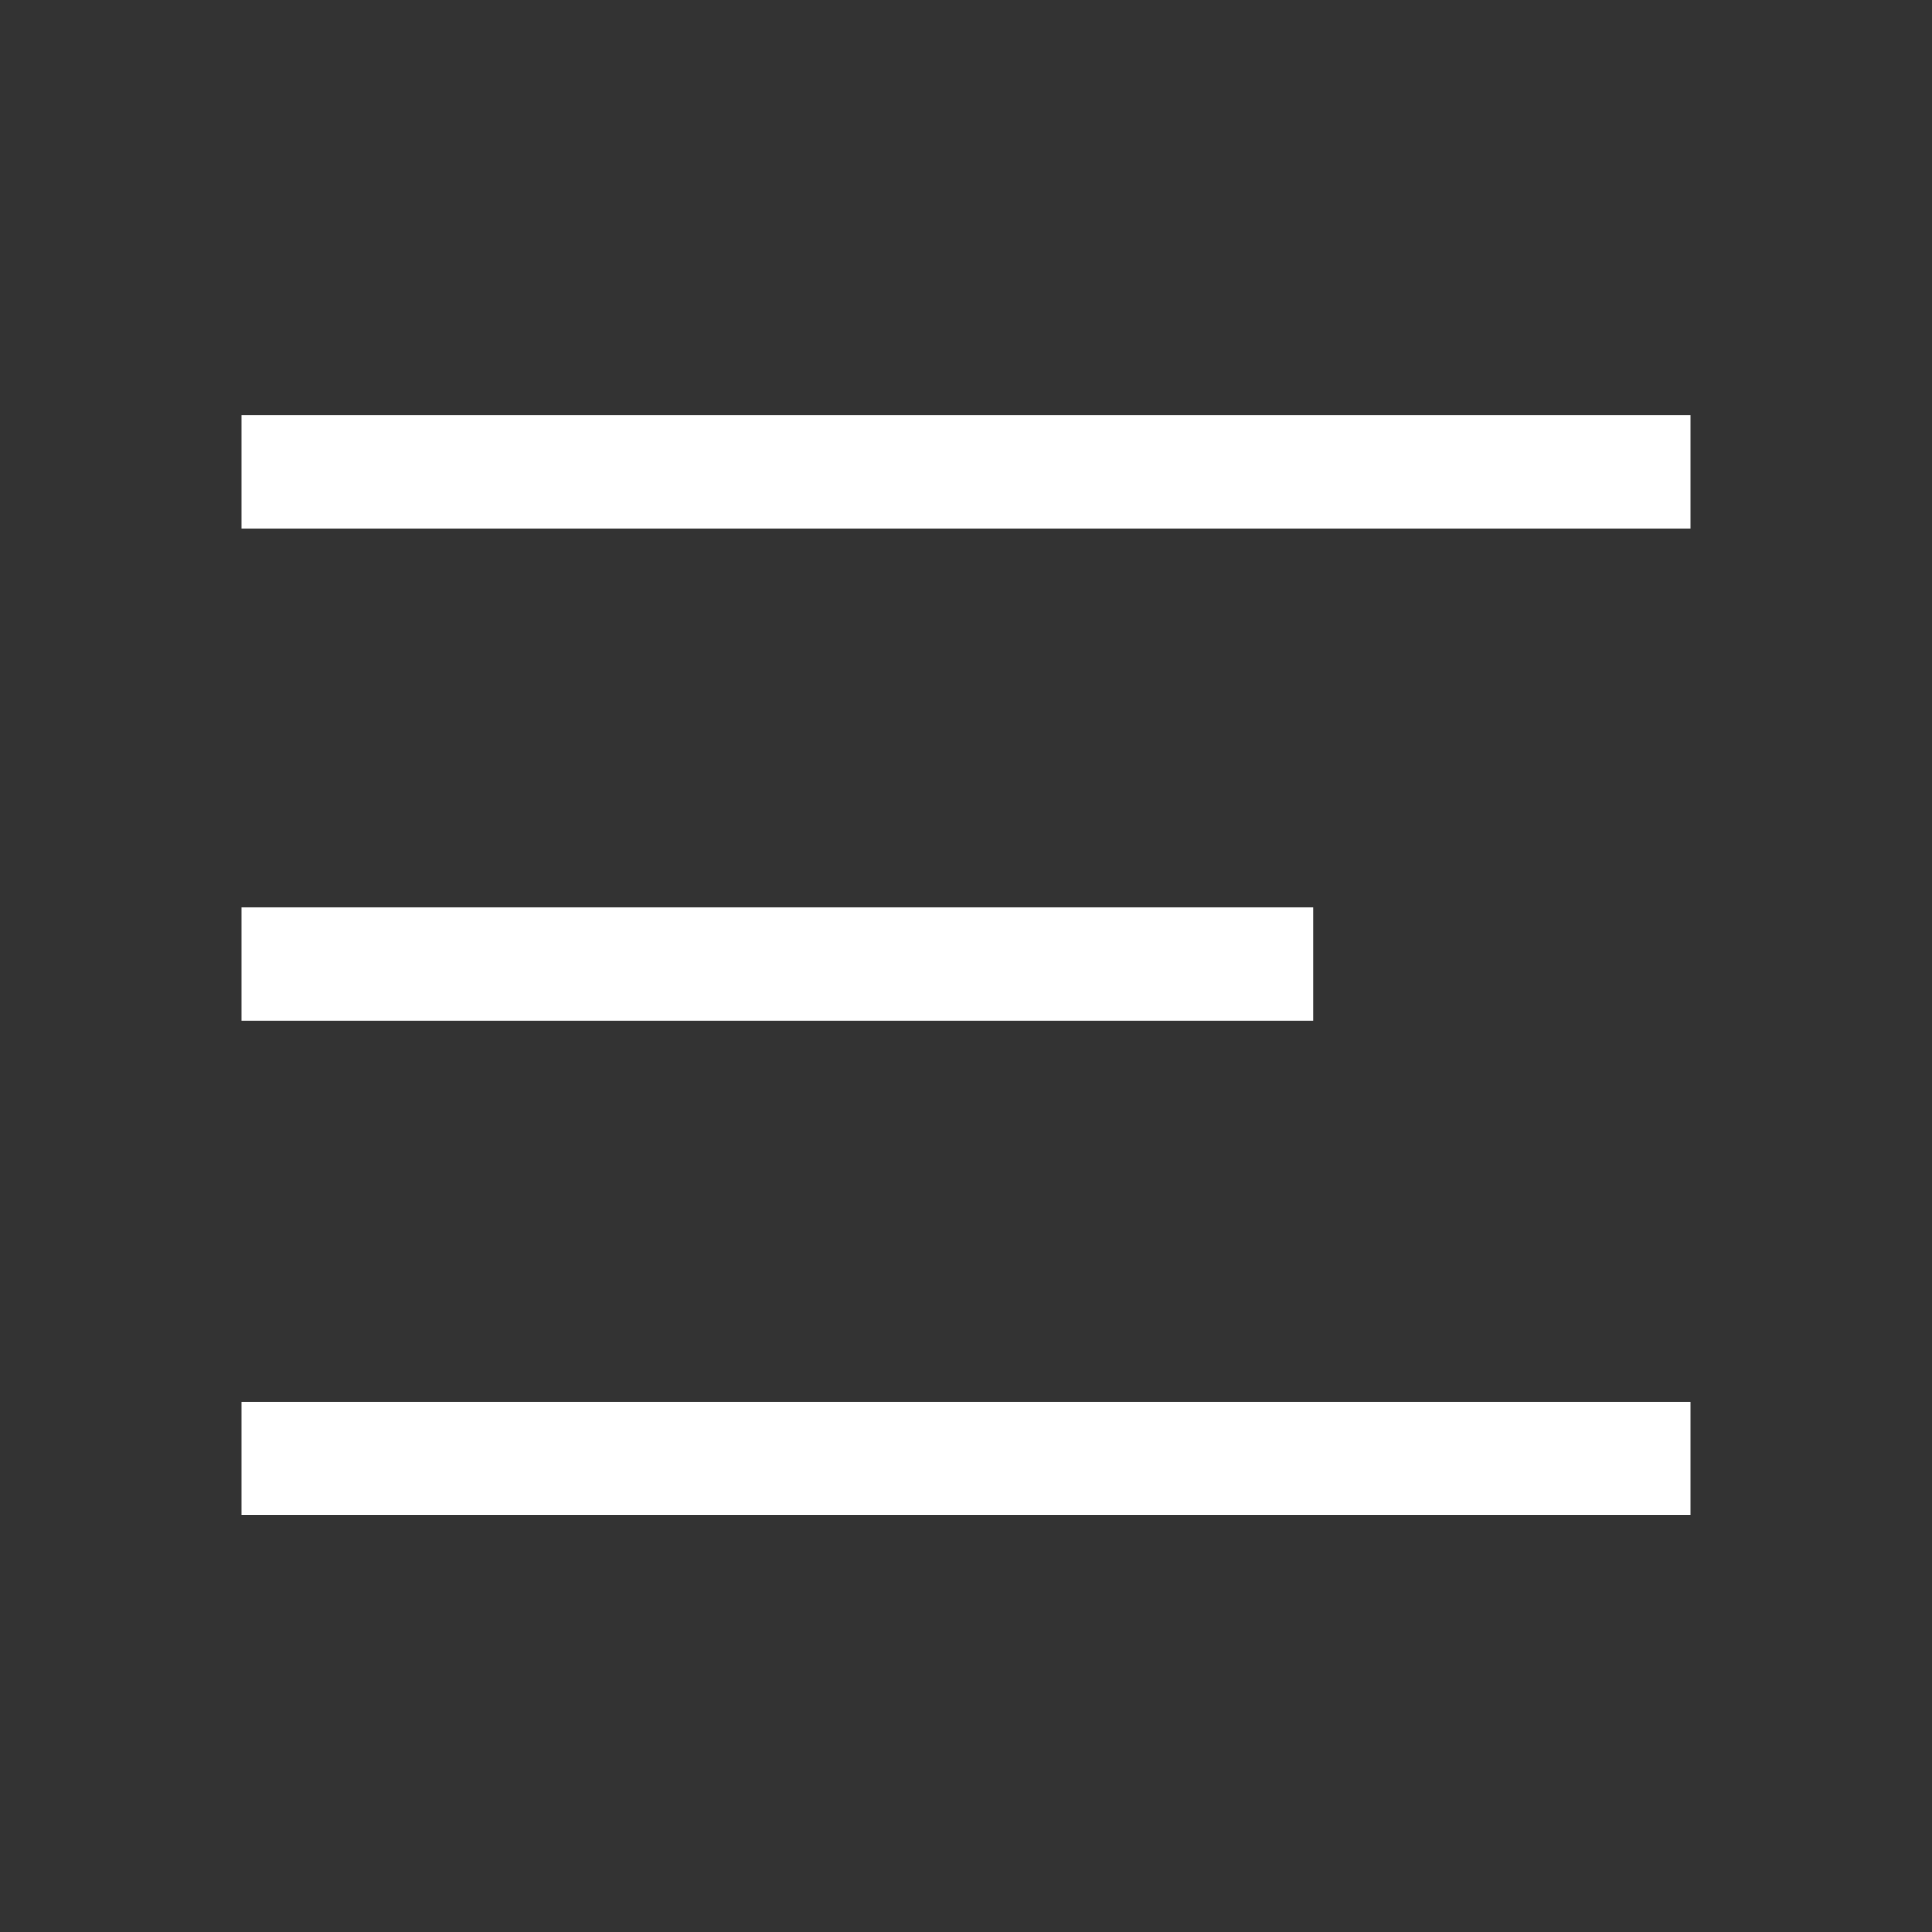
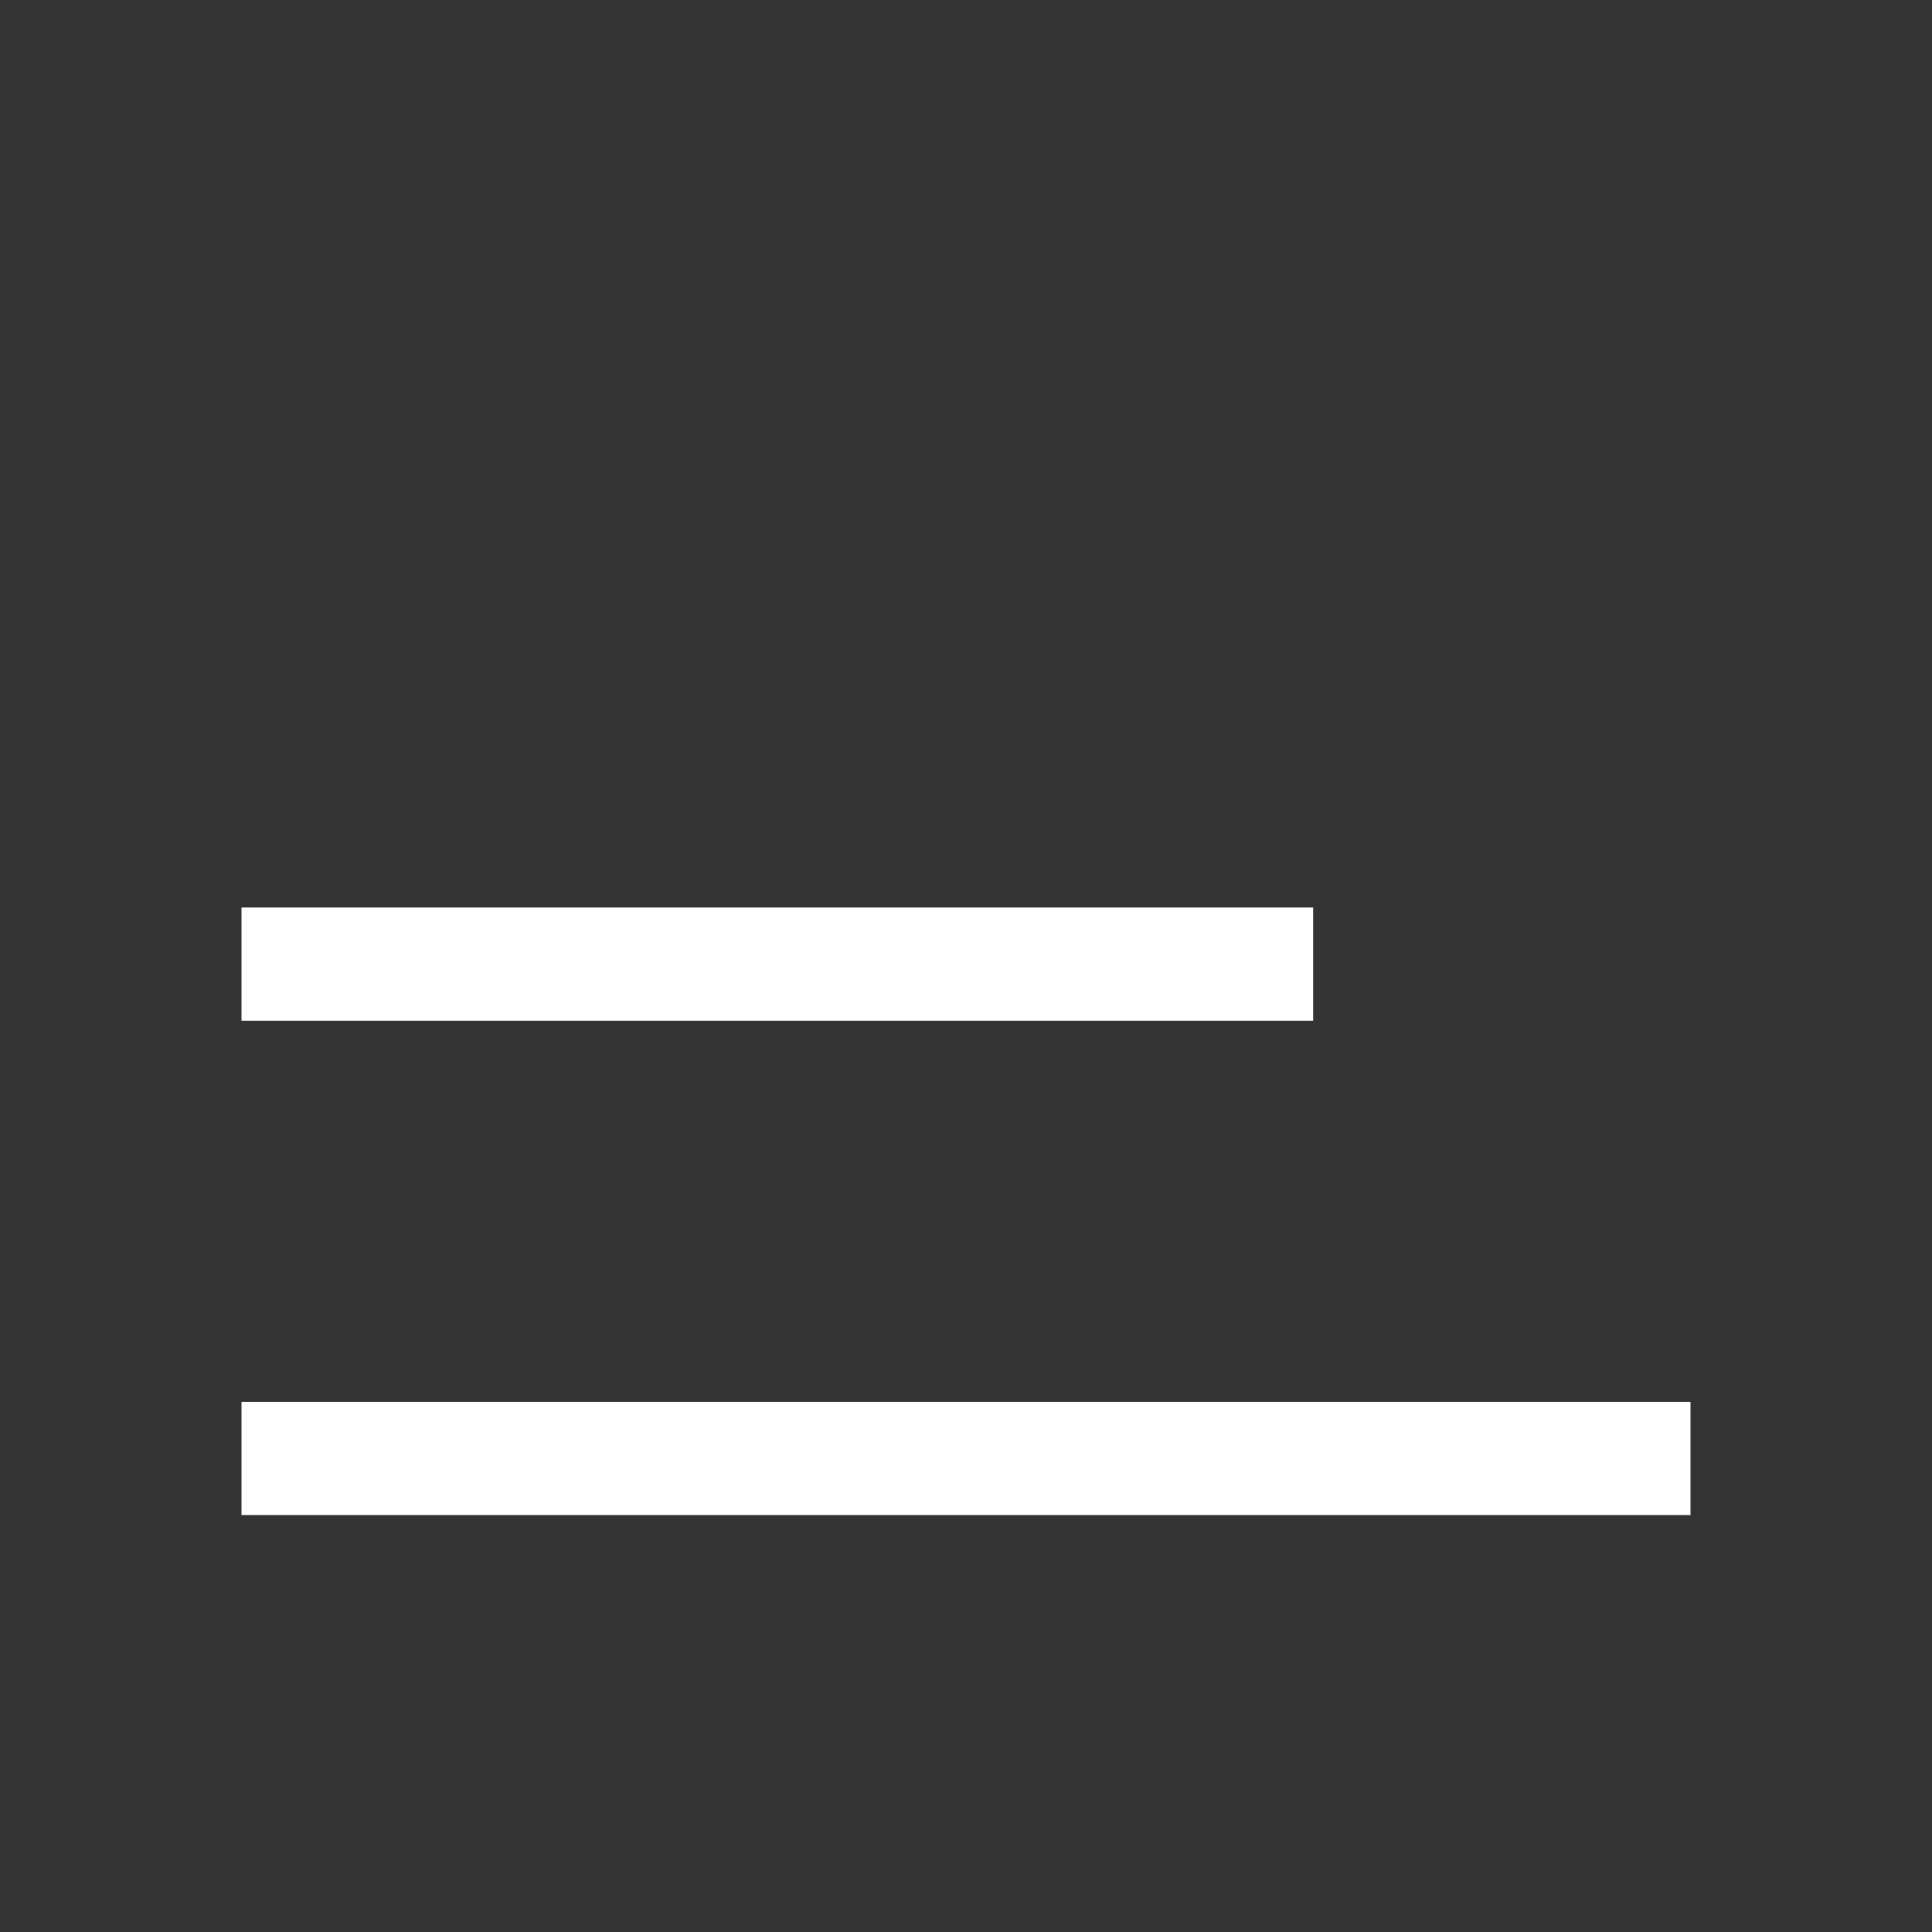
<svg xmlns="http://www.w3.org/2000/svg" id="Layer_1" style="enable-background:new 0 0 1024 1024;" version="1.1" viewBox="0 0 1024 1024" xml:space="preserve" fill="#fff">
  <rect x="0" y="0" width="1024" height="1024" fill="#333333" stroke="none" />
  <g id="_x35_1">
-     <rect height="60" id="XMLID_46_" width="768" x="128" y="220" />
    <rect height="60" id="XMLID_34_" width="568" x="128" y="481" />
    <rect height="60" id="XMLID_33_" width="768" x="128" y="743" />
  </g>
  <g id="XMLID_1_" />
  <g id="XMLID_2_" />
  <g id="XMLID_3_" />
  <g id="XMLID_4_" />
  <g id="XMLID_5_" />
</svg>